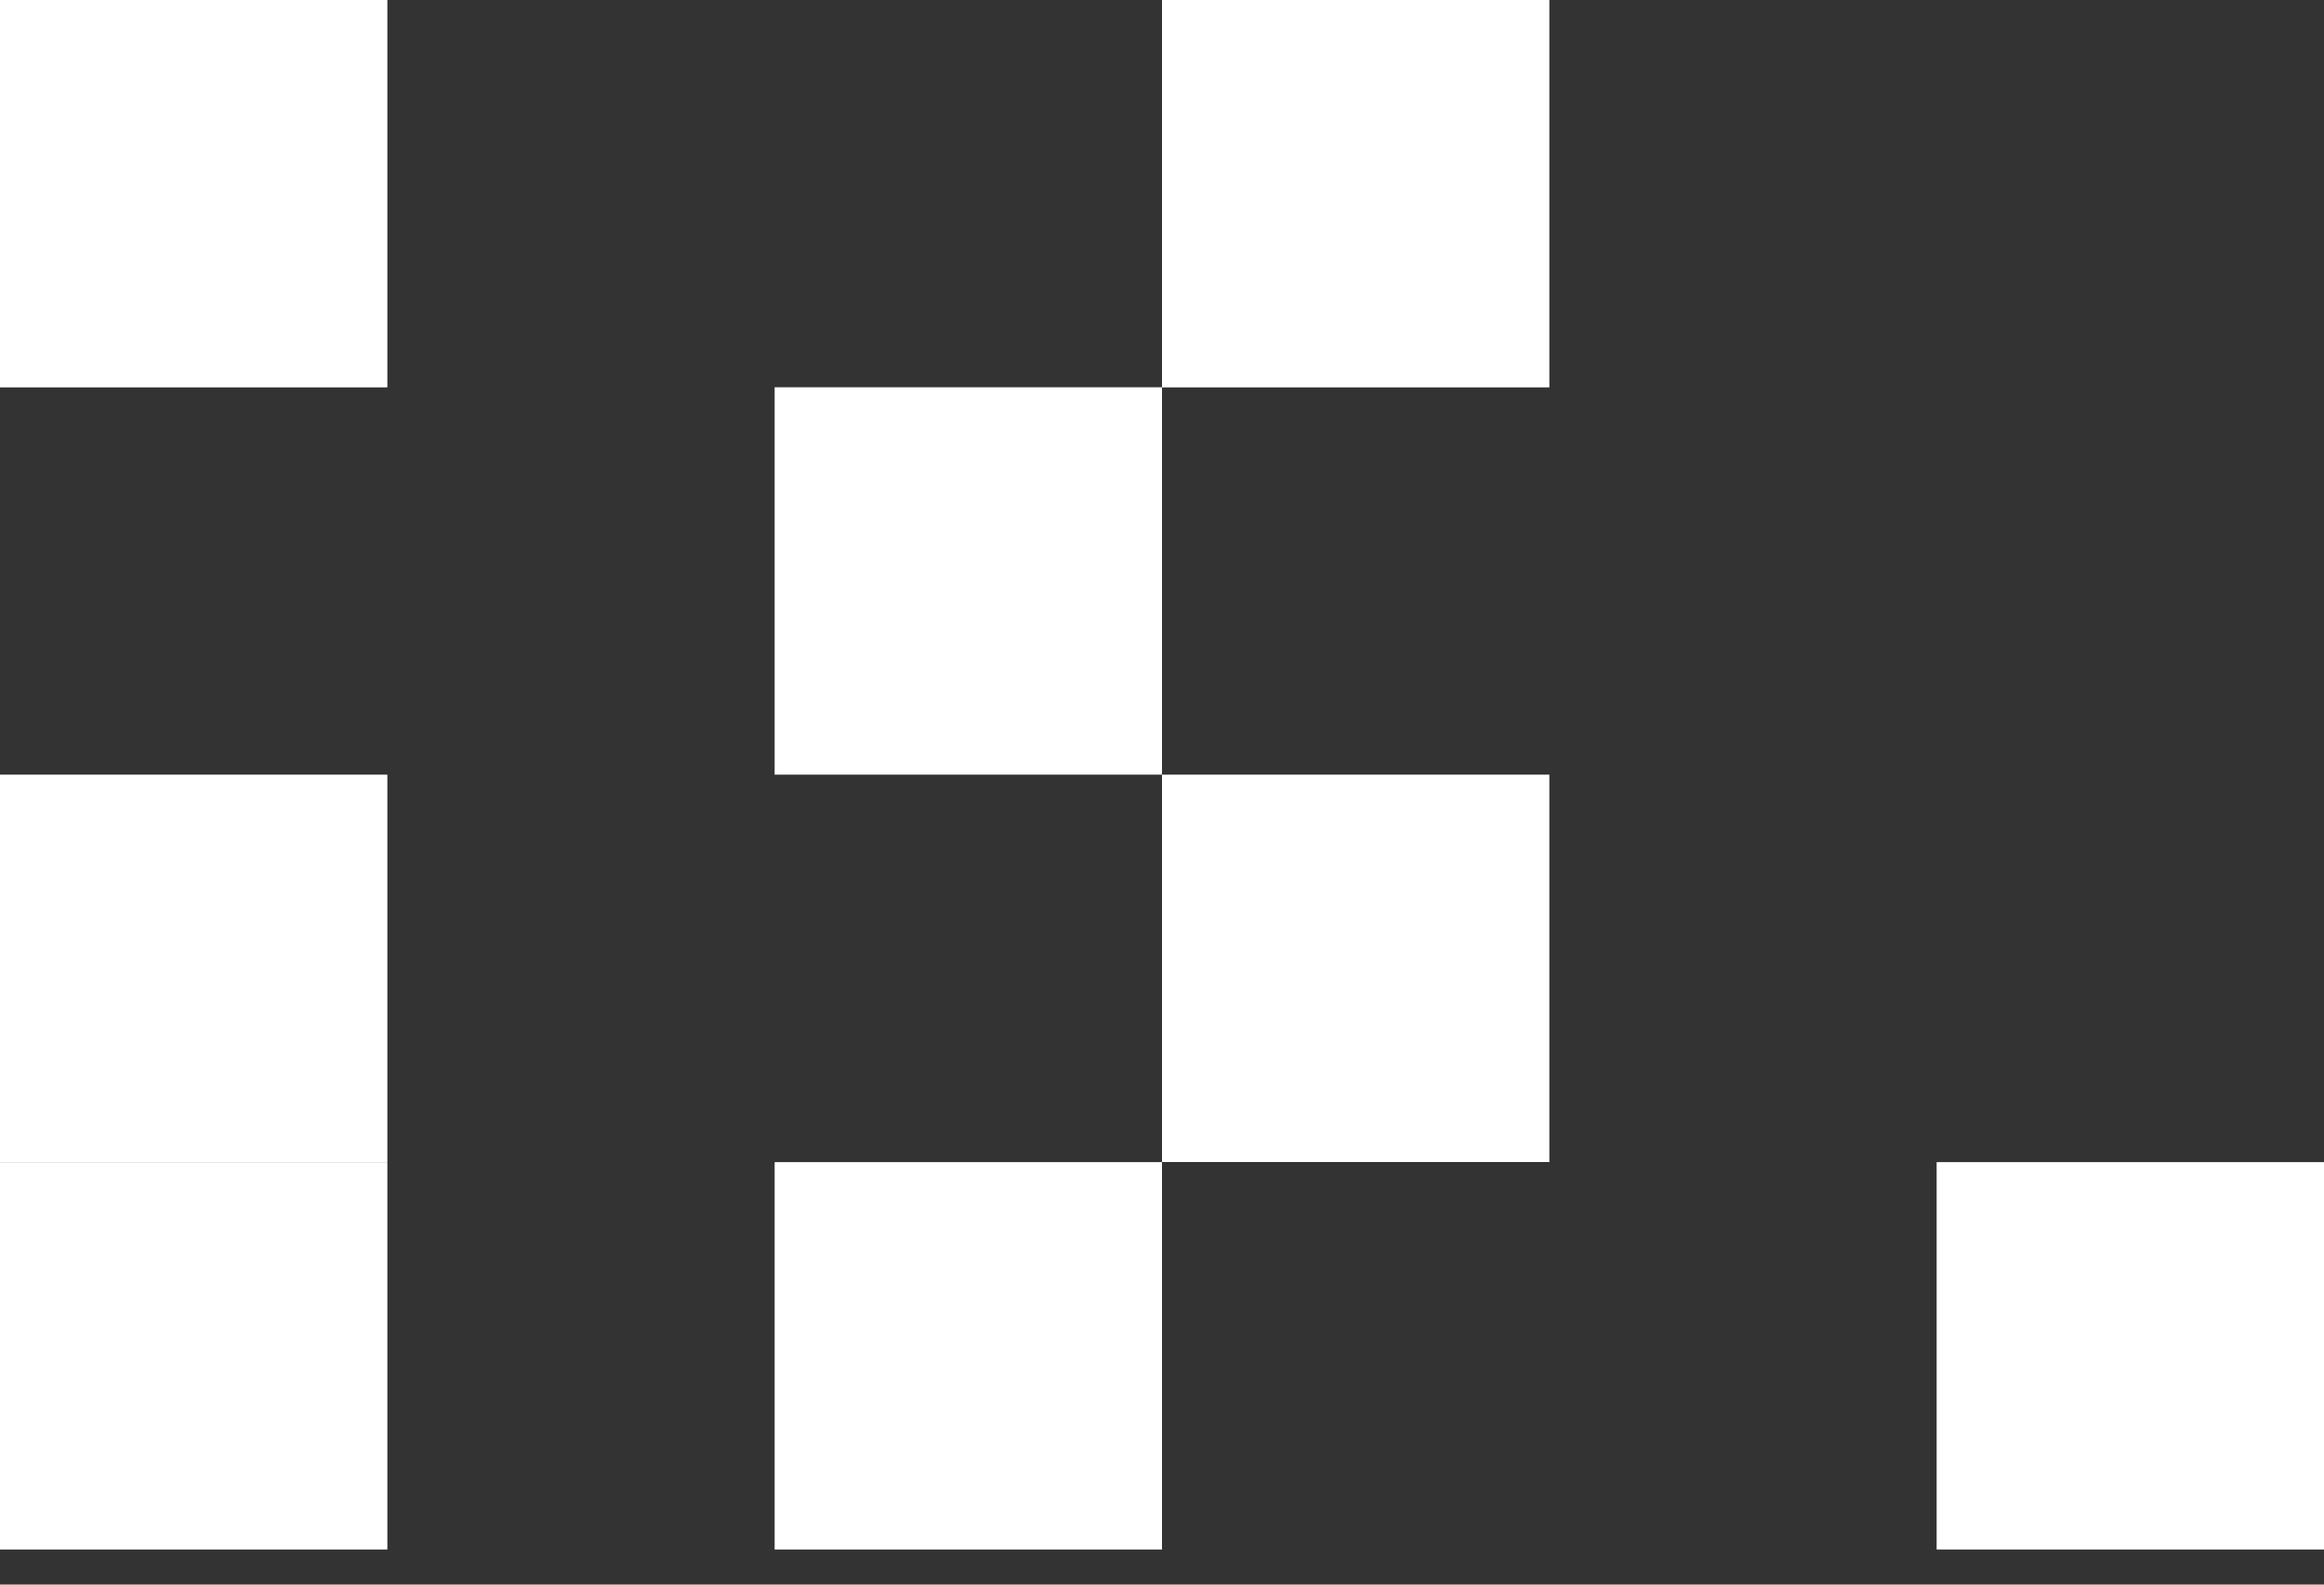
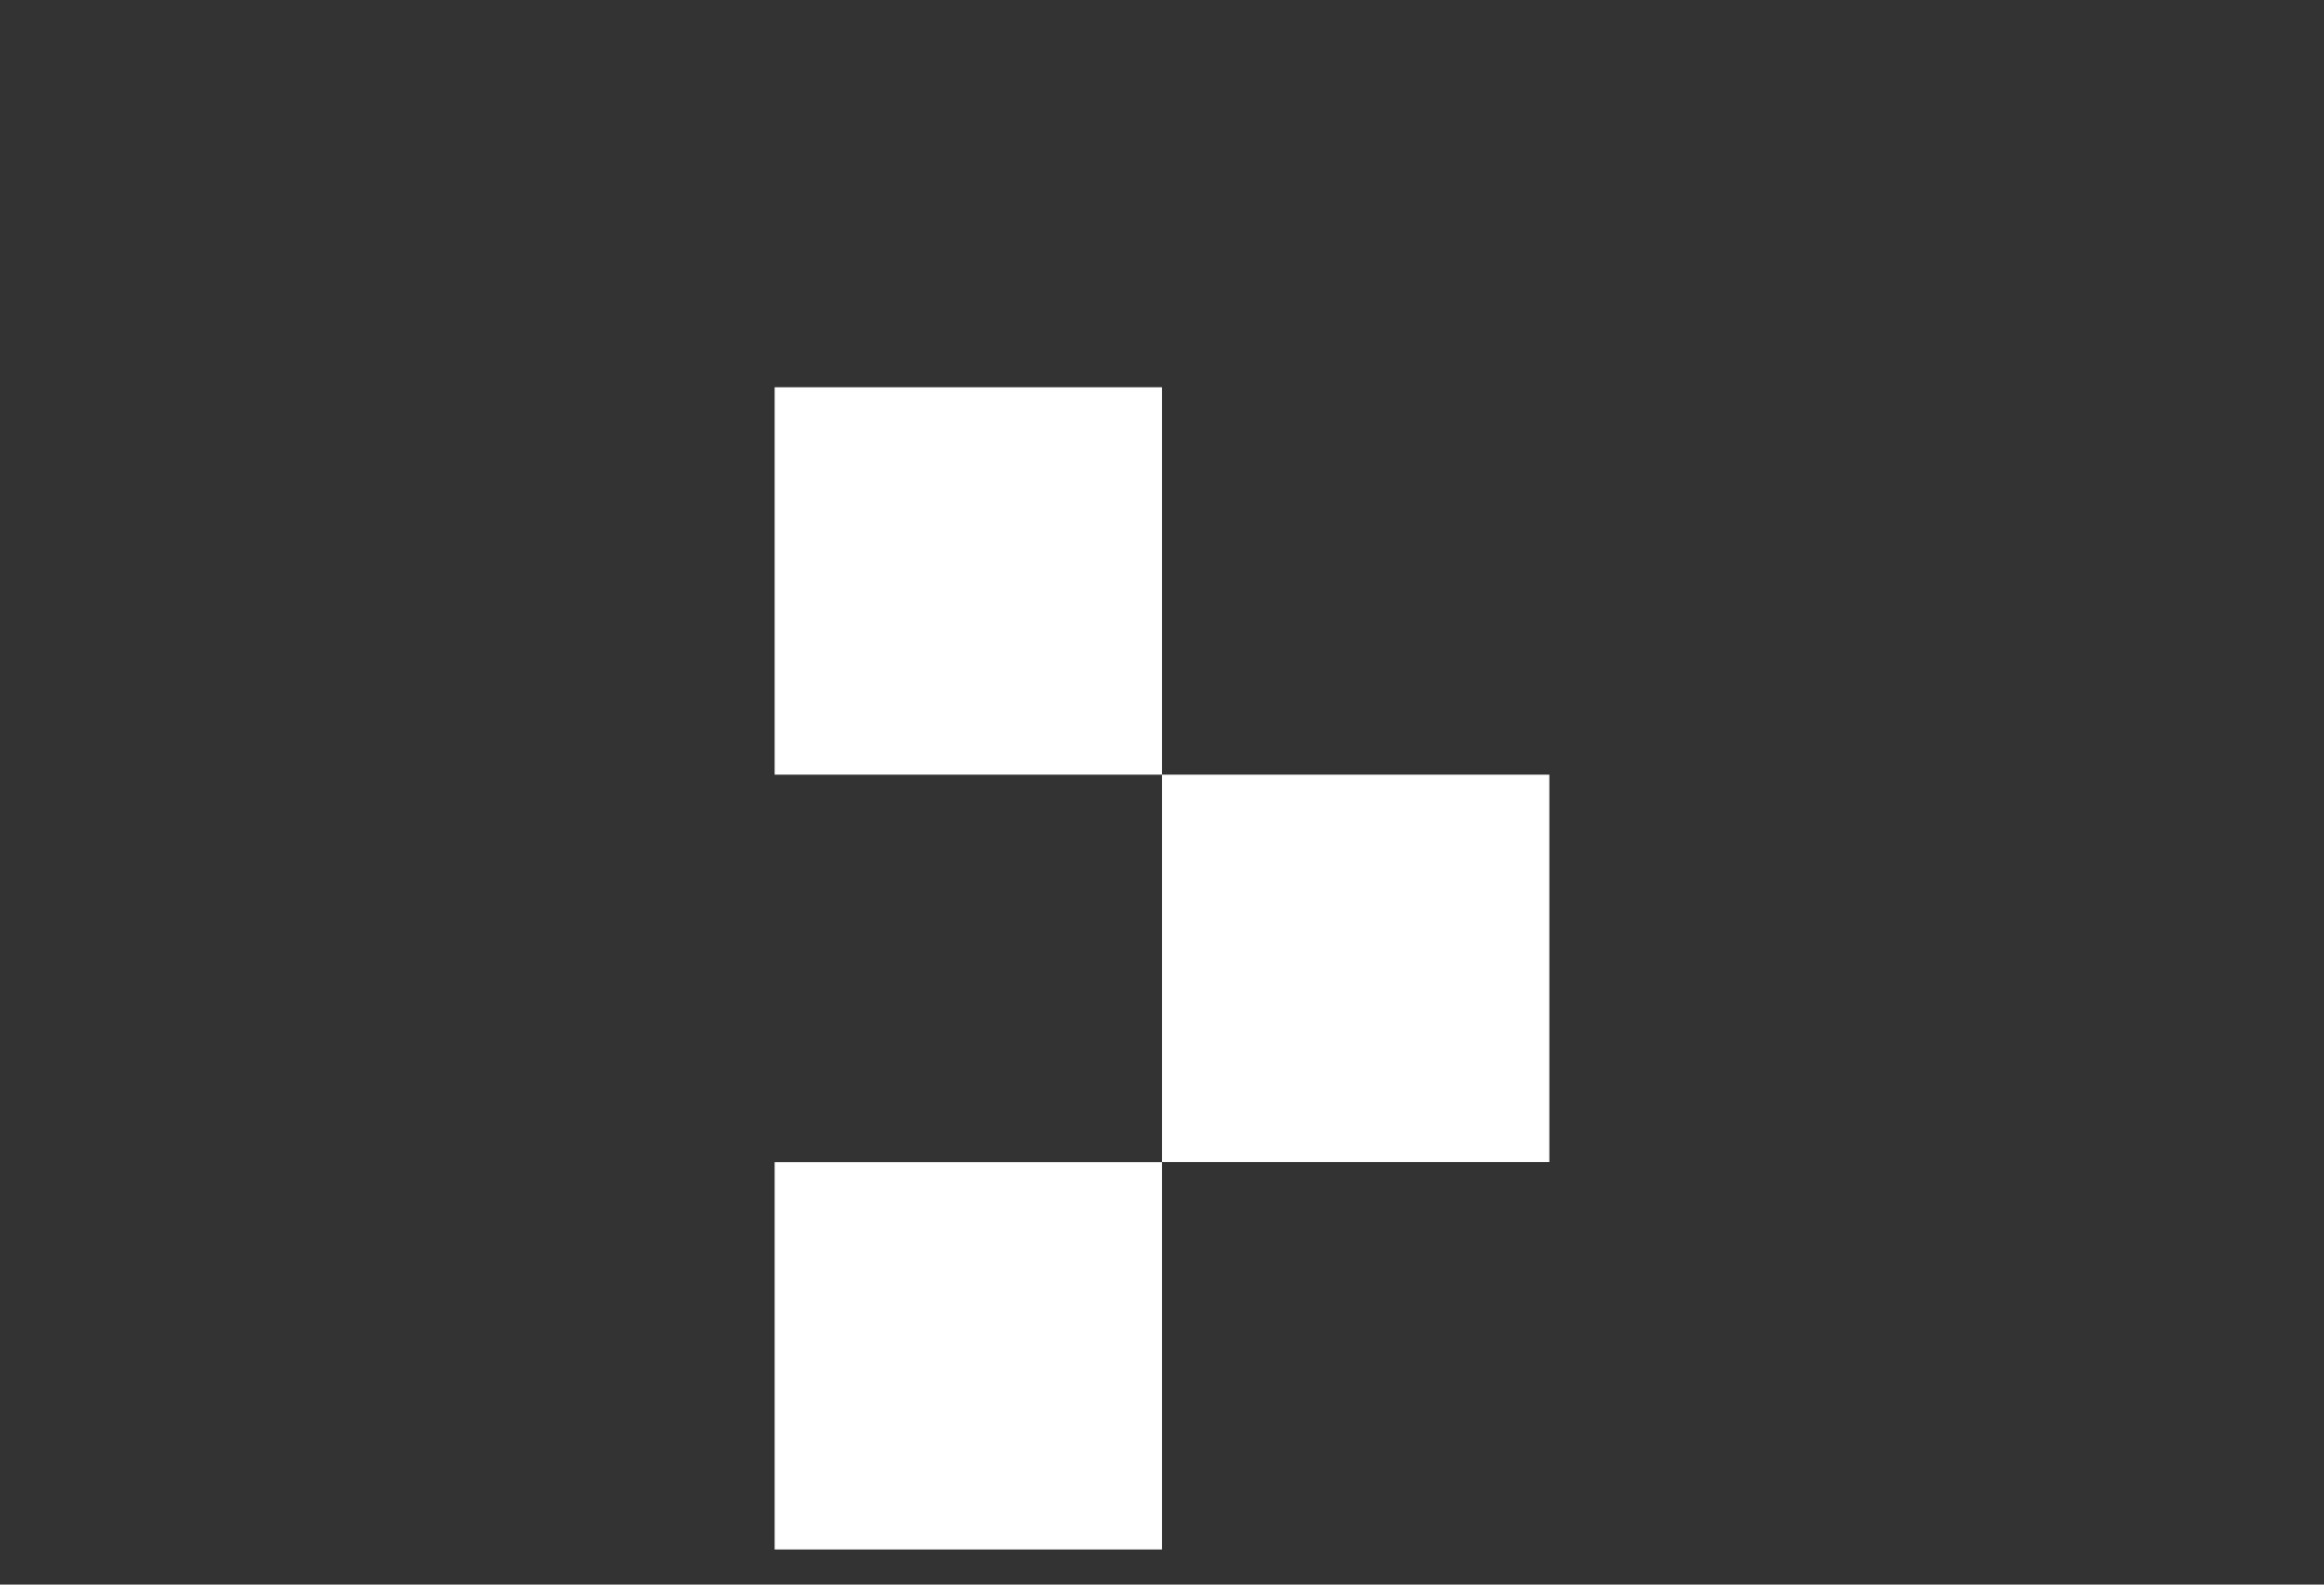
<svg xmlns="http://www.w3.org/2000/svg" width="22" height="15" viewBox="0 0 22 15" fill="none">
  <rect x="0" y="0" width="22" height="15" fill="#333333" stroke="none" />
-   <rect x="18.333" y="11.001" width="3.667" height="3.667" fill="white" />
-   <rect y="7.333" width="3.667" height="3.667" fill="white" />
-   <rect width="3.667" height="3.667" fill="white" />
-   <rect y="11.001" width="3.667" height="3.667" fill="white" />
  <rect x="7.333" y="11.001" width="3.667" height="3.667" fill="white" />
  <rect x="11" y="7.333" width="3.667" height="3.667" fill="white" />
-   <rect x="11" width="3.667" height="3.667" fill="white" />
  <rect x="7.333" y="3.666" width="3.667" height="3.667" fill="white" />
</svg>